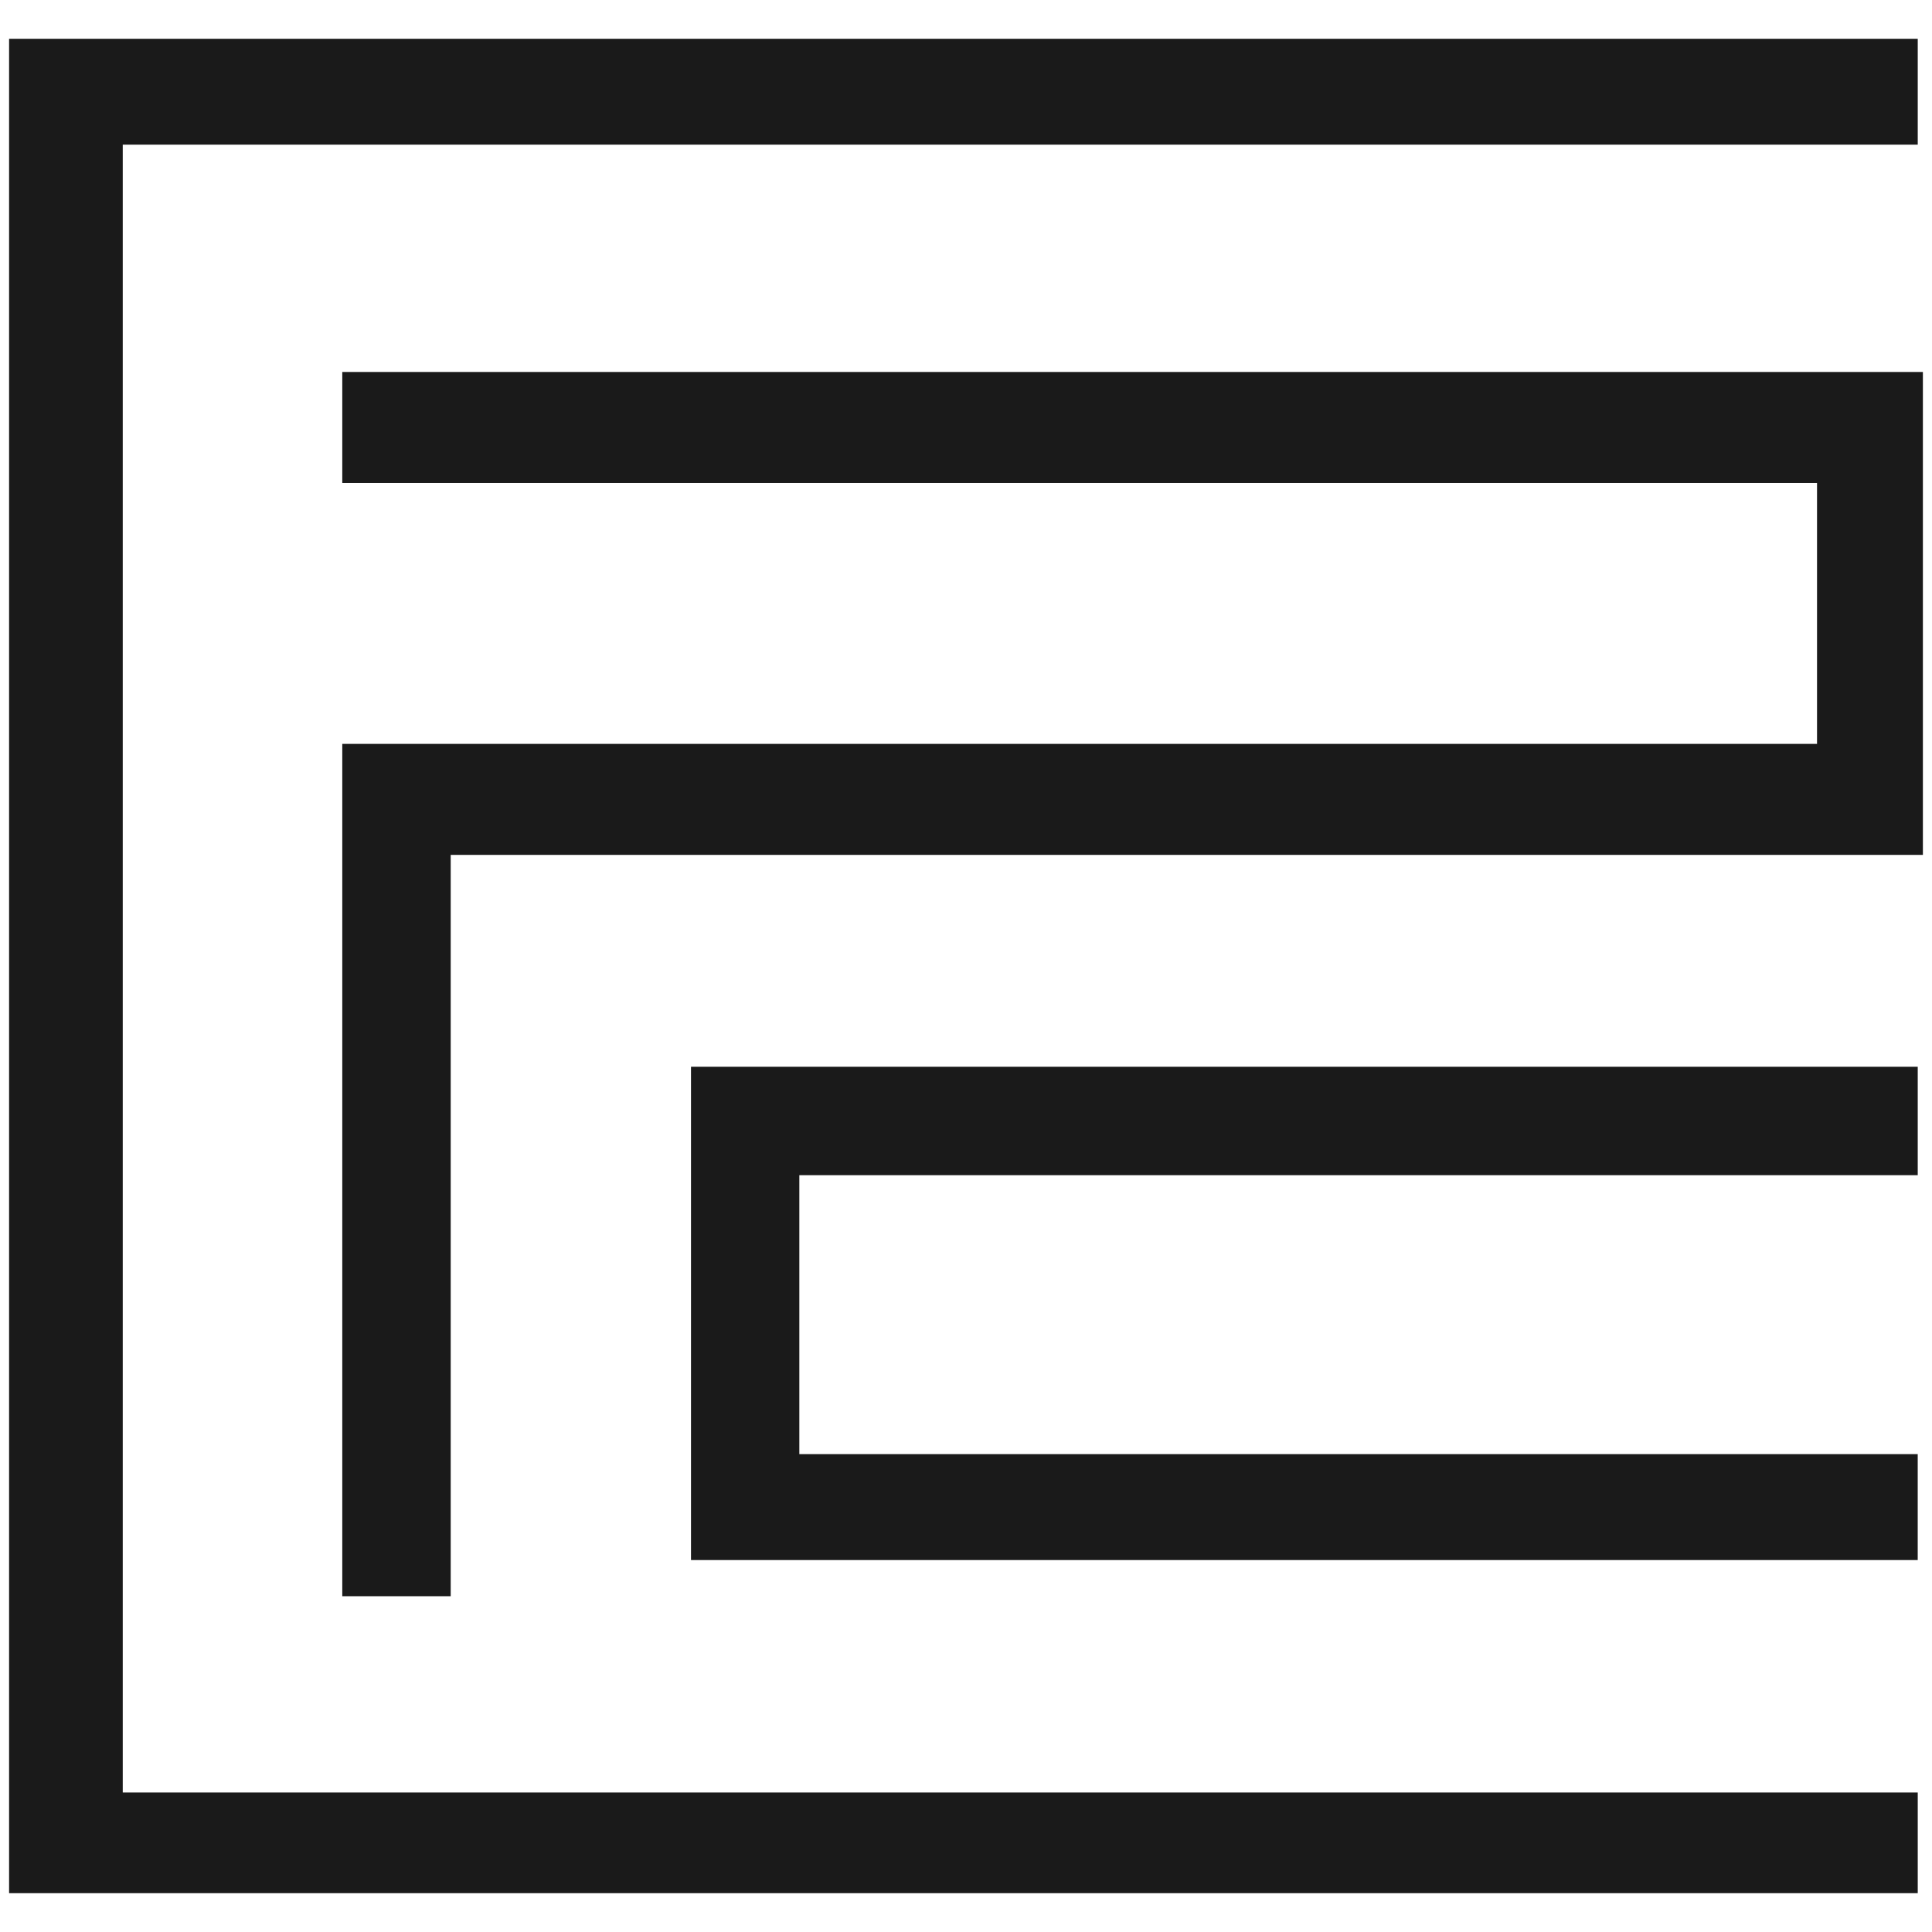
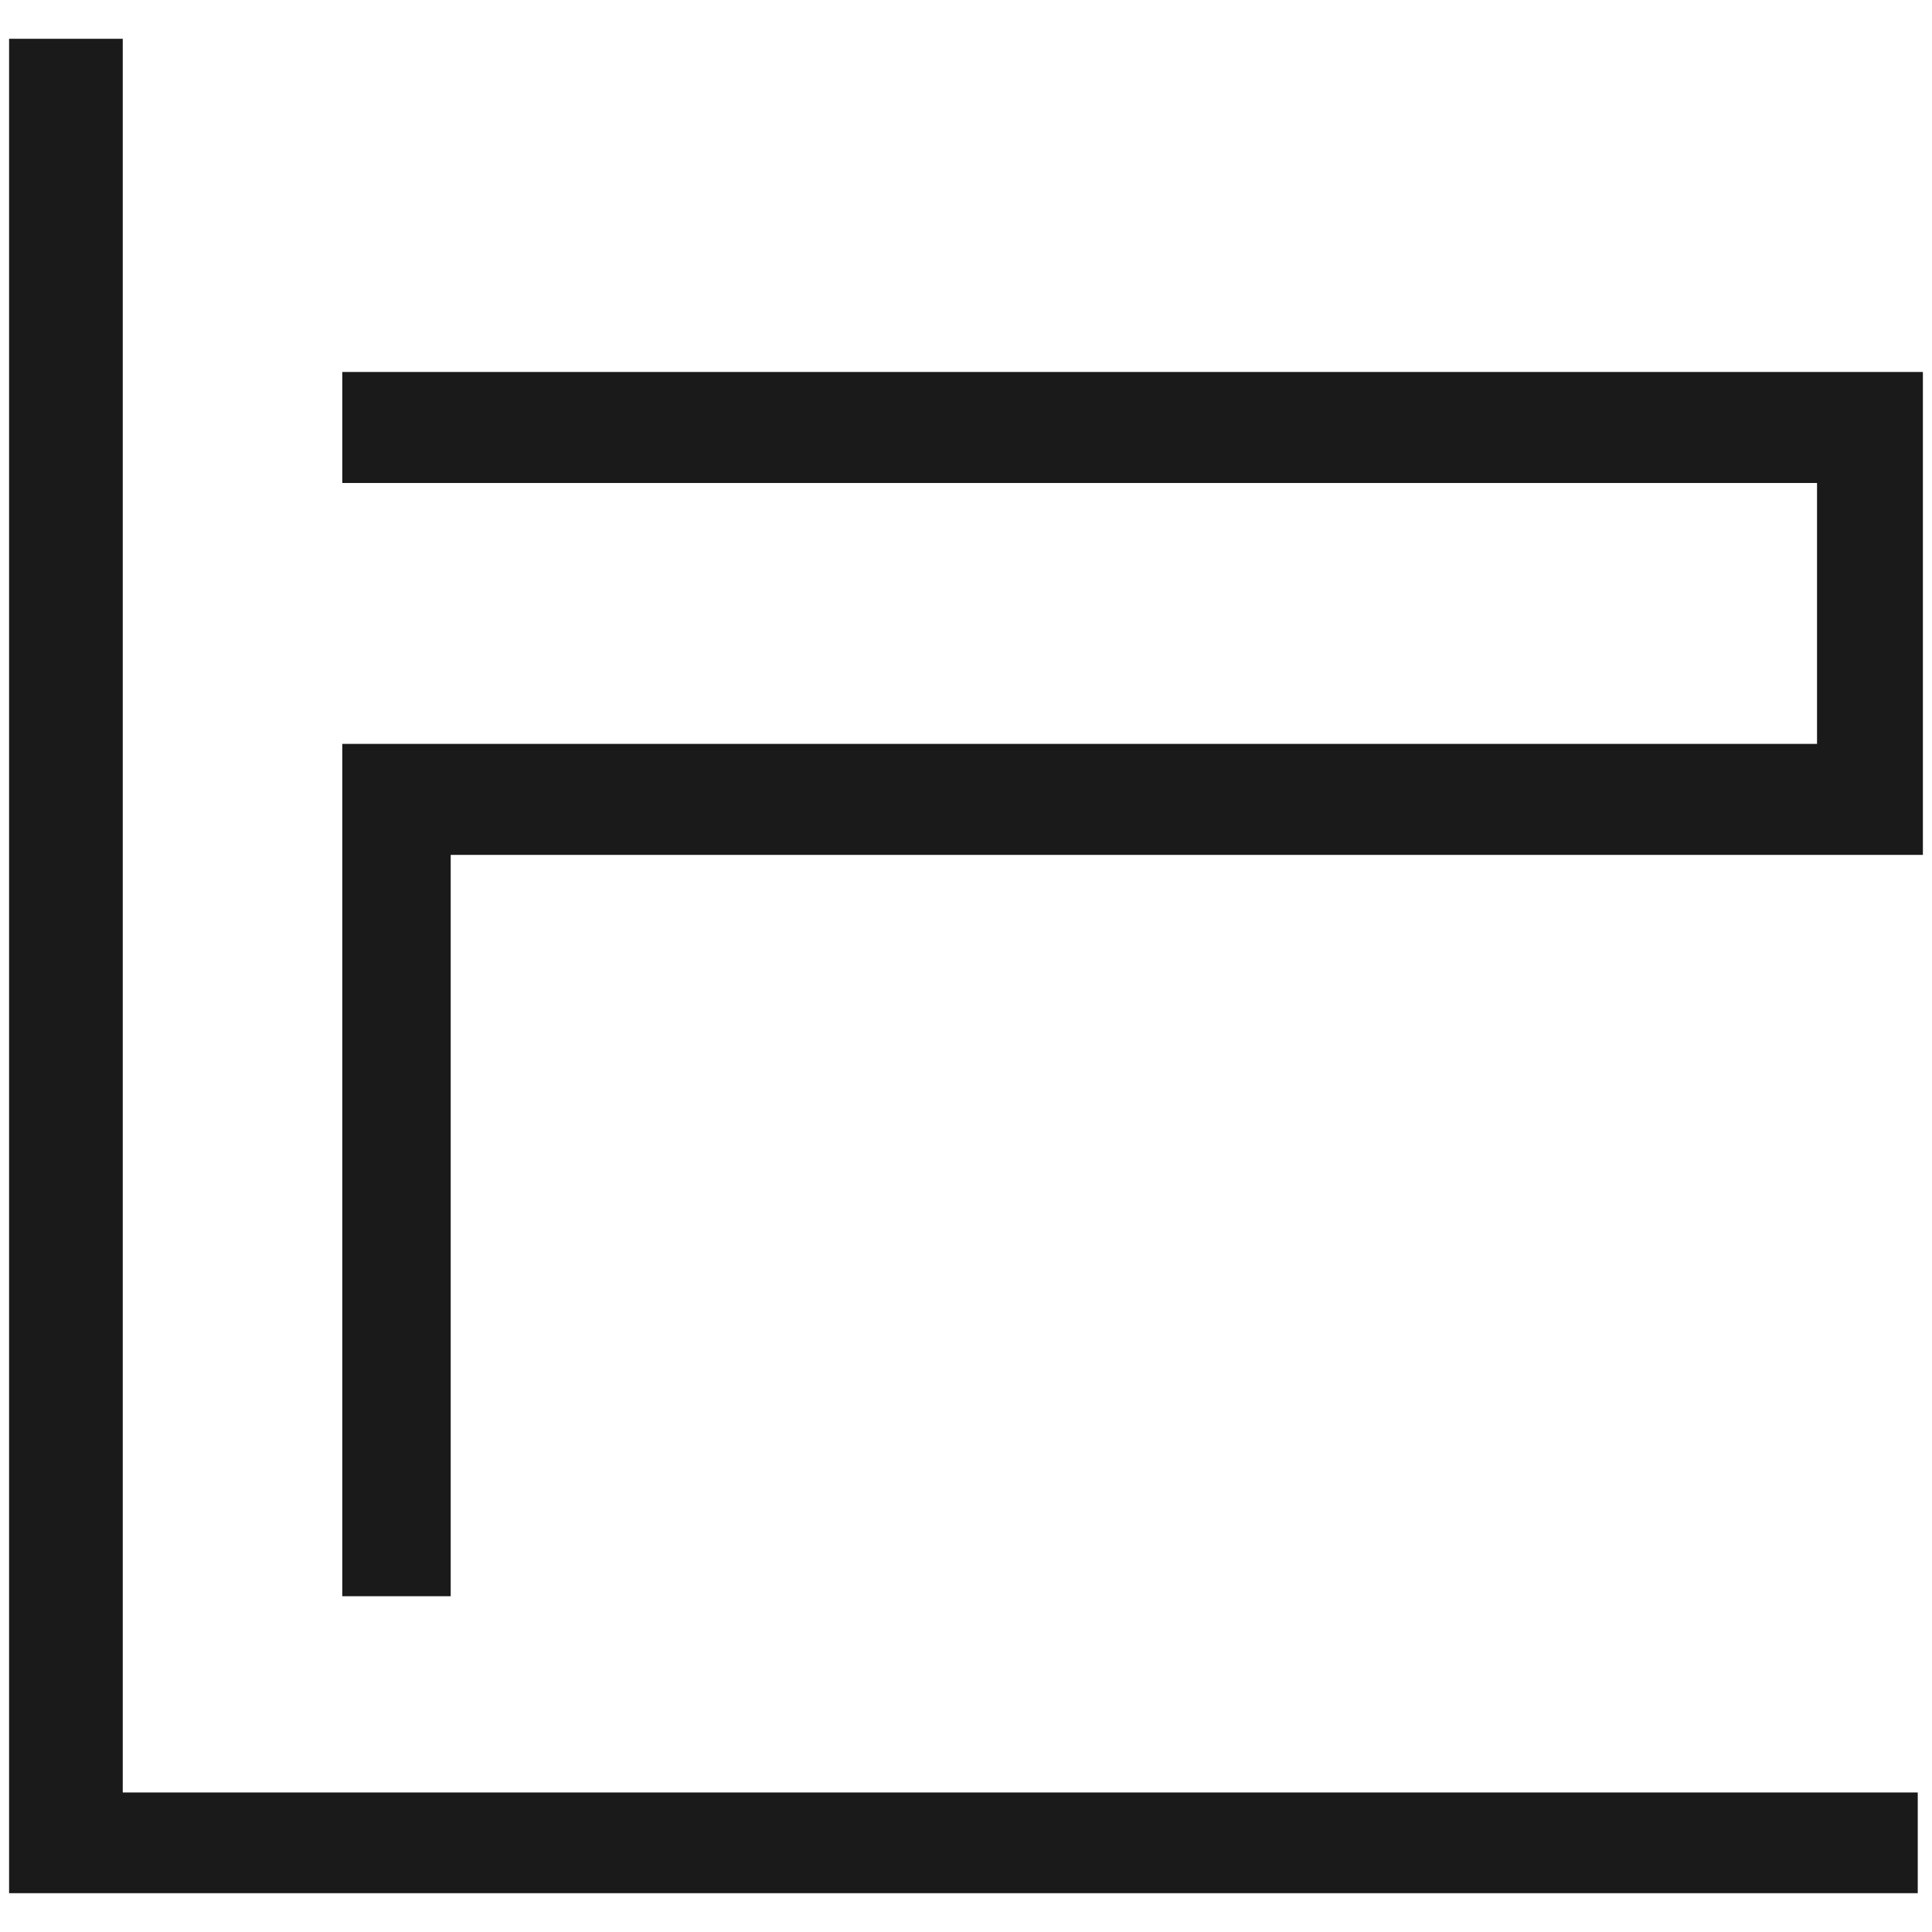
<svg xmlns="http://www.w3.org/2000/svg" width="400" height="400">
  <g id="Group_18" data-name="Group 18" transform="translate(0.113 0.482)">
-     <rect id="Rectangle_5" data-name="Rectangle 5" width="400" height="400" transform="translate(-0.113 -0.482)" fill="#1a1a1a" opacity="0" />
    <g id="Group_17" data-name="Group 17" transform="translate(1.768 7.548)">
-       <path id="Path_31" data-name="Path 31" d="M0,0V383.933H395.167v-20.85H23.533V21.917H395.167V0Z" fill="#1a1a1a" fill-rule="evenodd" />
+       <path id="Path_31" data-name="Path 31" d="M0,0V383.933H395.167v-20.85H23.533V21.917V0Z" fill="#1a1a1a" fill-rule="evenodd" />
      <path id="Path_32" data-name="Path 32" d="M4.139,4.139h327.25v99.983H26.589V257.606H4.139V81.139H309.472V27.122H4.139Z" transform="translate(64.844 64.844)" fill="#1a1a1a" fill-rule="evenodd" />
-       <path id="Path_33" data-name="Path 33" d="M8.471,12.77H262.454V35.22H30.9V92.97h231.55V114.9H8.471Z" transform="translate(132.712 200.063)" fill="#1a1a1a" fill-rule="evenodd" />
    </g>
  </g>
</svg>